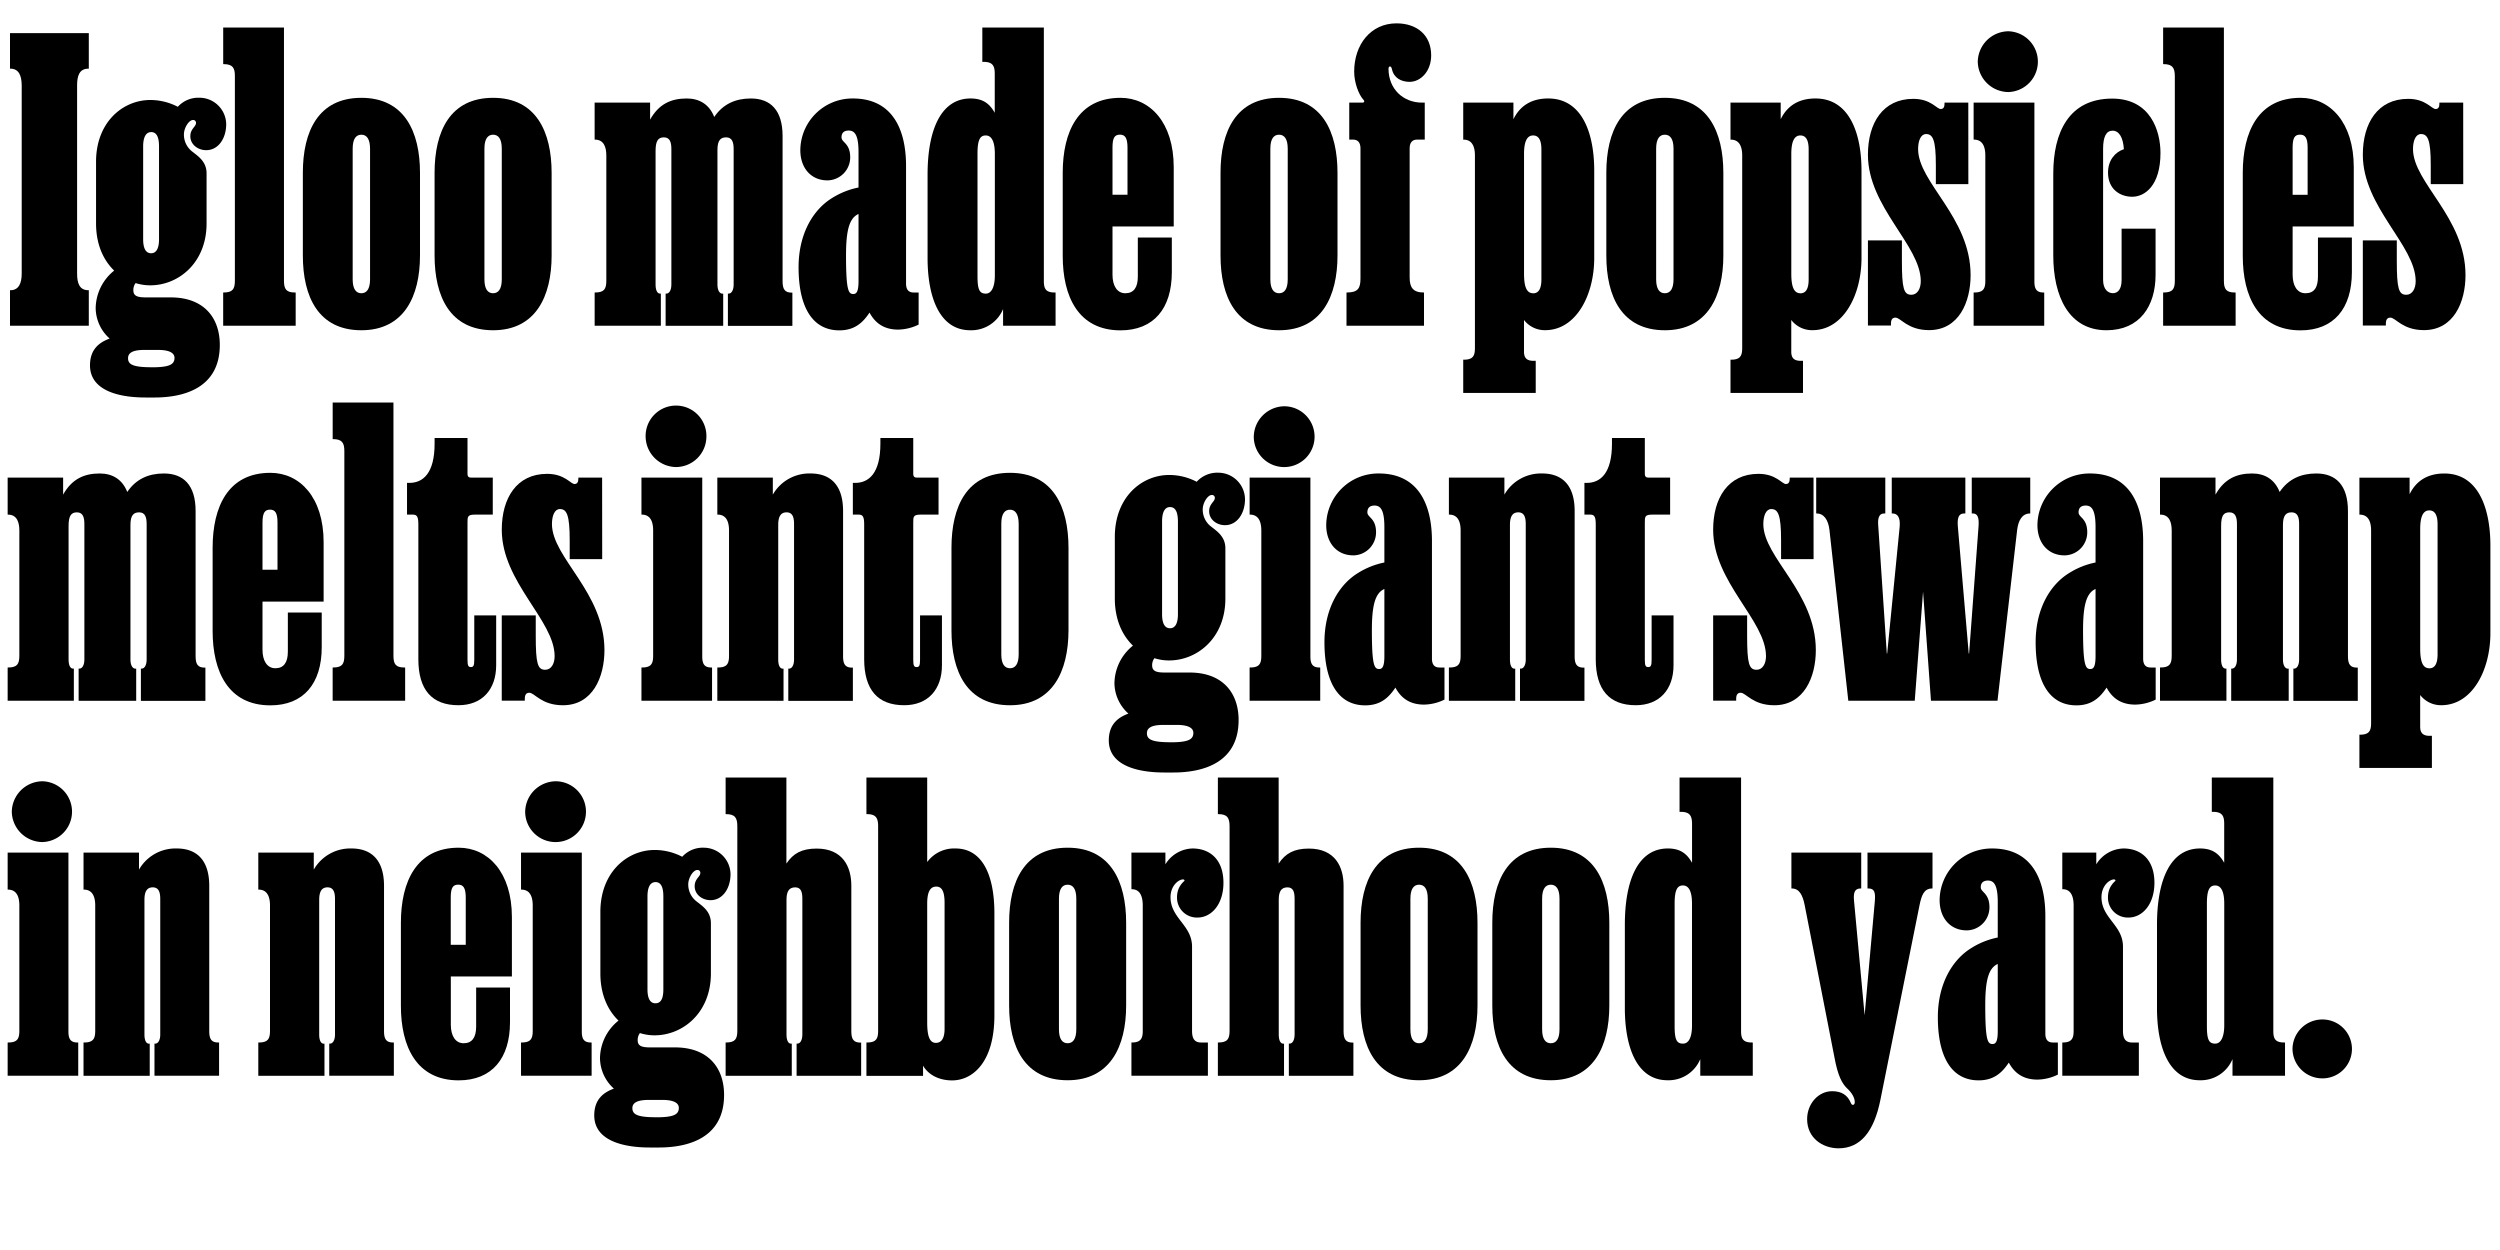
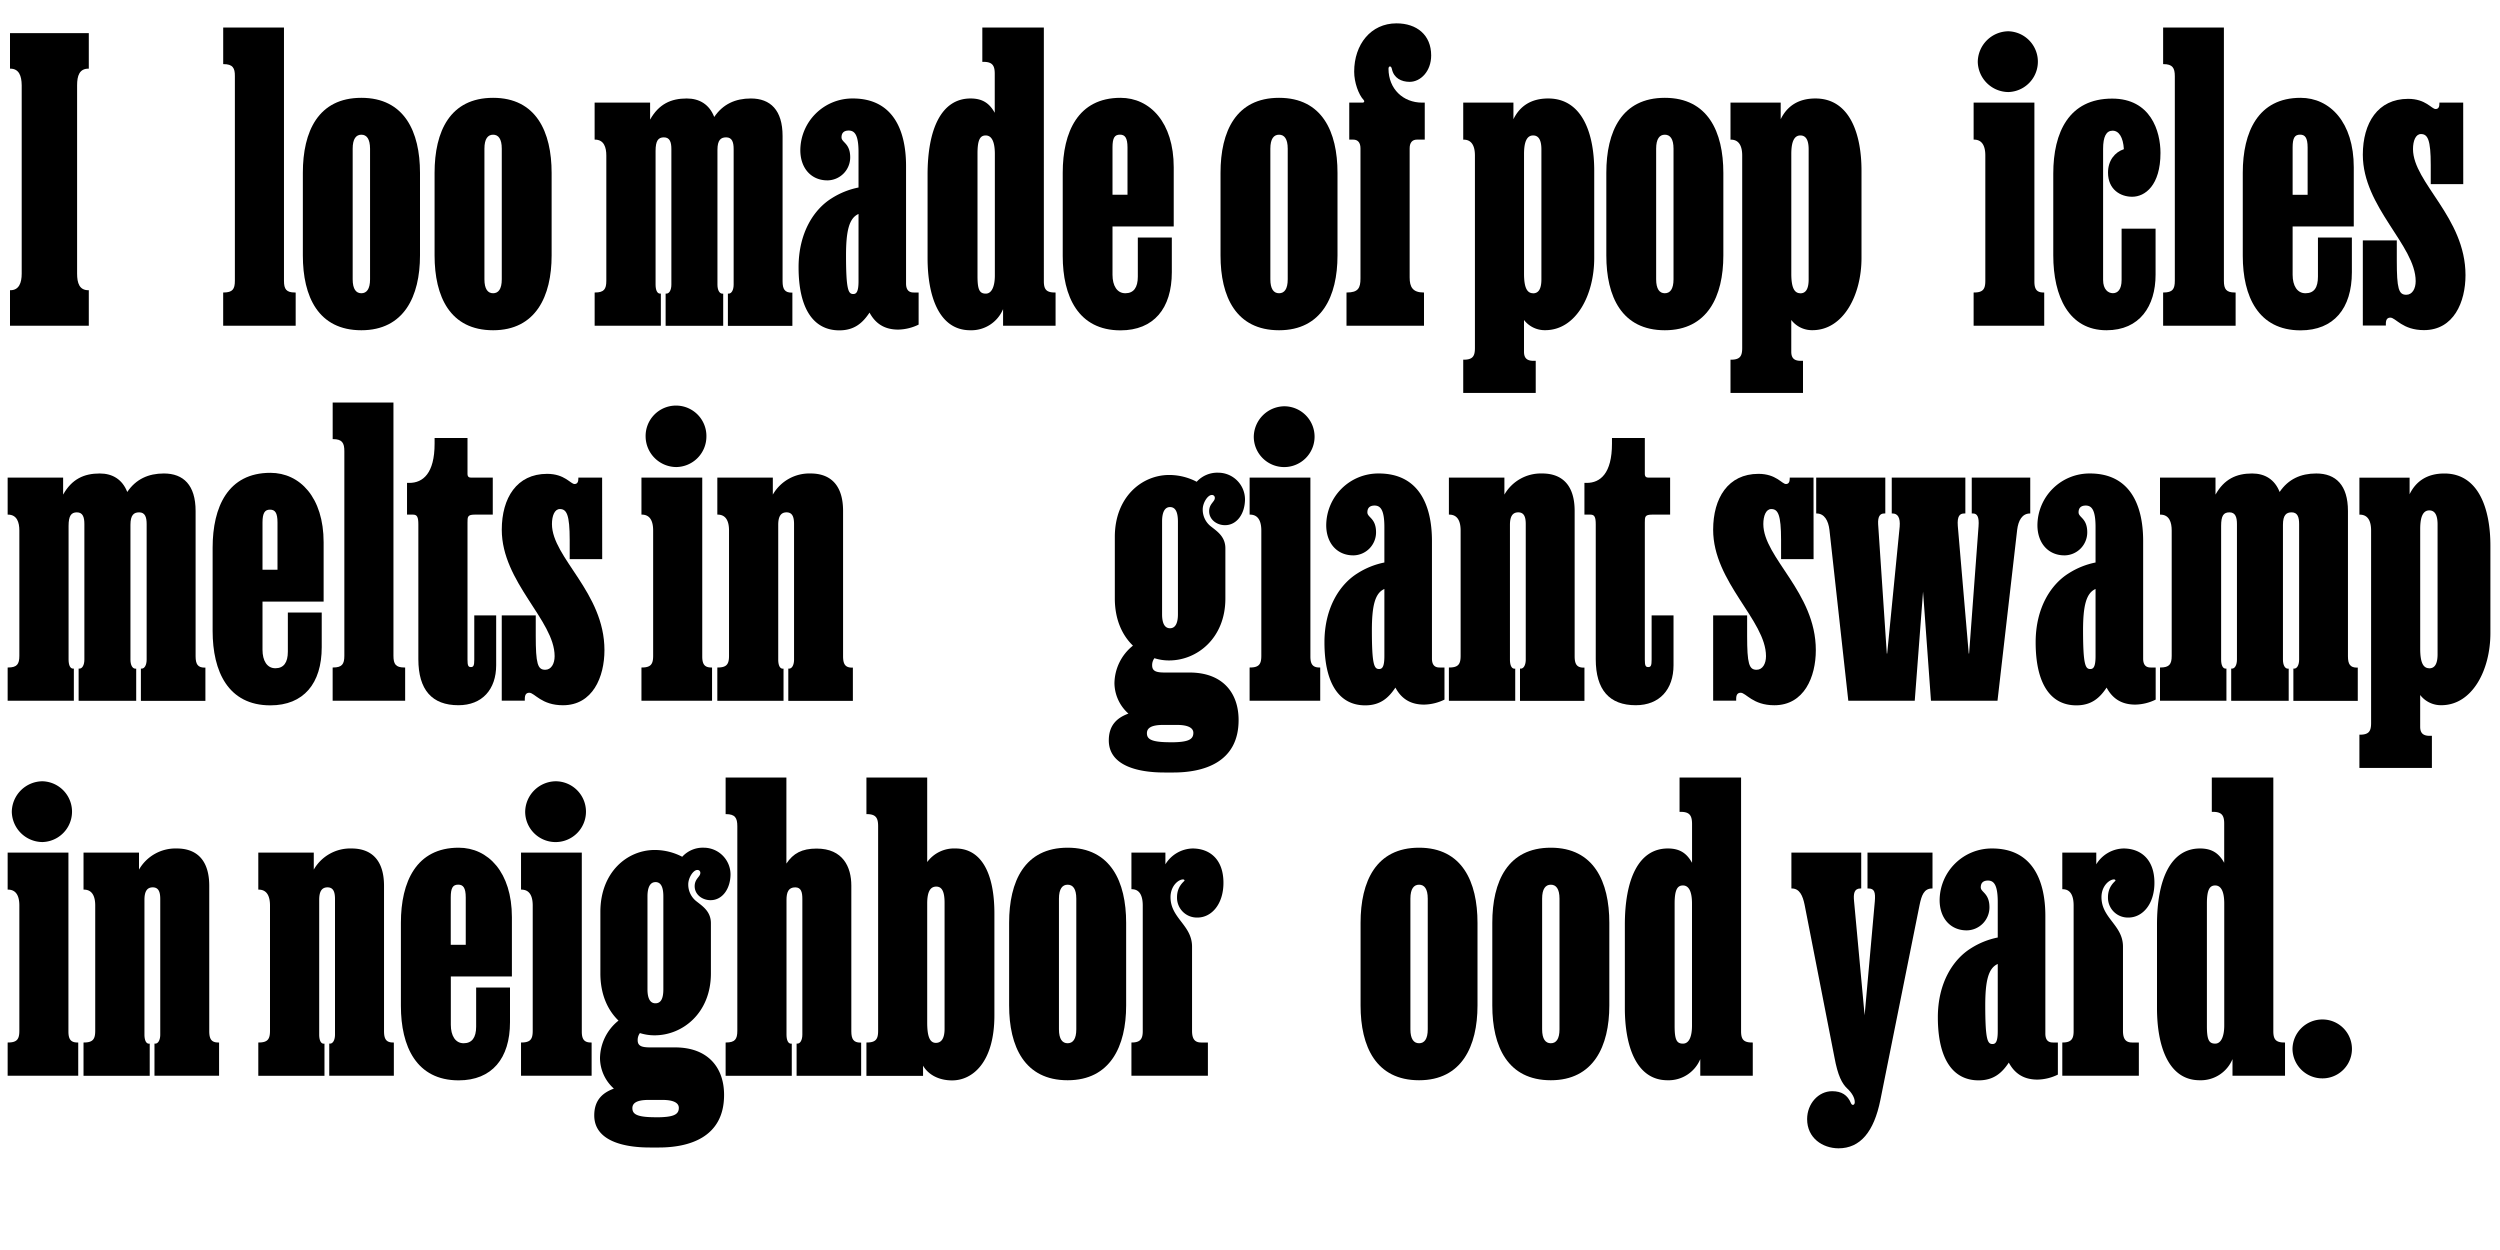
<svg xmlns="http://www.w3.org/2000/svg" data-name="Layer 1" viewBox="0 0 1e3 500">
  <path d="M4.11,27.46H4V13.26H35.52v14.2h-.15c-3.62,0-4.53,2.87-4.53,6.64v75.35c0,3.78.91,6.64,4.53,6.64h.15v14.2H4v-14.2h.15c3.48,0,4.53-3,4.53-6.64V34.1C8.64,30.33,7.59,27.46,4.11,27.46Z" />
-   <path d="m61.79 159h-3.62c-11.17 0-22.17-3-22.17-12.86 0-6.49 3.78-9.21 7.86-10.72a16.53 16.53 0 0 1-5.59-12.08 19.57 19.57 0 0 1 7.4-15.1c-4.38-4.23-7.25-10.57-7.25-18.87v-24.62c-0.03-15.85 10.69-24.75 21.71-24.75a23.86 23.86 0 0 1 11 2.72 11.09 11.09 0 0 1 8.6-3.63 10.73 10.73 0 0 1 10.75 10.56c0 5.74-3.17 10.42-8 10.42-3.32 0-6.34-2.26-6.34-5.58 0-3 2.26-3.78 2.26-5.29a1.11 1.11 0 0 0-1.2-1.2c-1.66 0-3.63 3.17-3.63 5.74a8.5 8.5 0 0 0 3.48 7c2.26 1.81 5.58 3.92 5.58 8.61v20.02c0 15.85-11.32 24.76-22.5 24.76a19.38 19.38 0 0 1-5.89-0.9 4.65 4.65 0 0 0-0.9 2.86c0 2.42 1.81 2.87 5.13 2.87h9.82c13.29 0 19.63 8.16 19.63 19 0 17.24-14.35 21.04-26.13 21.04zm-1.2-12.08c7.09 0 9.21-1.06 9.21-3.78 0-2.26-2.72-3.17-6.5-3.17h-5.58c-5.44 0-6.5 1.66-6.5 3.33 0 2.39 1.78 3.6 9.37 3.6zm-0.15-94.07c-2.12 0-3.18 2.11-3.18 5.73v37.13c0 3.62 1.06 5.59 3.18 5.59s3.17-2 3.17-5.59v-37.15c0-3.62-0.91-5.73-3.17-5.73z" />
  <path d="M89.43,25.65h-.15V11h24.31V112.32c0,3.32.9,4.68,4.38,4.68h.3v13.29h-29V117h.15c3.62,0,4.53-1.36,4.53-4.68V30.48C94,27.16,93.05,25.65,89.43,25.65Z" />
  <path d="m144.54 132.1c-17.21 0-23.4-13.44-23.4-29.9v-33.07c0-16.61 6.19-30 23.4-30s23.46 13.54 23.46 30v33.07c0 16.31-6.39 29.9-23.46 29.9zm0-78.22c-2.11 0-3.47 1.66-3.47 5.59v52.25c0 3.92 1.36 5.58 3.47 5.58s3.48-1.66 3.48-5.58v-52.25c-0.02-3.93-1.36-5.59-3.48-5.59z" />
  <path d="m197.24 132.1c-17.21 0-23.41-13.44-23.41-29.9v-33.07c0-16.61 6.2-30 23.41-30s23.41 13.59 23.41 30.05v33.02c0 16.31-6.35 29.9-23.41 29.9zm0-78.22c-2.11 0-3.47 1.66-3.47 5.59v52.25c0 3.92 1.36 5.58 3.47 5.58s3.47-1.66 3.47-5.58v-52.25c0-3.93-1.36-5.59-3.47-5.59z" />
  <path d="M237.86,117H238c3.62,0,4.53-1.36,4.53-4.68V62.19c0-3.17-.91-6.34-4.53-6.34h-.15V41.05h22.19v6.79c3.48-6.19,8.31-8.45,14.65-8.45,5.14,0,9.06,2.41,11,7.4,3.48-5.14,8.46-7.4,14.65-7.4,7.85,0,12.69,4.68,12.69,15v58.13c0,3.17.9,4.53,3.62,4.53h.3v13.29H291.16V117.45h.3c1.21,0,2-1.51,2-3.62V59.62c0-2.72-.61-4.68-3-4.68-2.12,0-3.48,1.06-3.48,5v53.91c0,2.11.76,3.62,2,3.62h.3v12.84H266.25V117.45h.3c1.21,0,2-1.51,2-3.62V59.62c0-2.72-.6-4.68-3-4.68-2.26,0-3.32,1.36-3.32,5.44v53.45c0,2.11.6,3.62,1.81,3.62h.3v12.84H237.86Z" />
  <path d="m365.45 117h2v12.84a19.21 19.21 0 0 1-8.16 2c-6 0-9.36-2.87-11.48-6.8-2.71 4.08-6 7.1-12.08 7.1-10.41 0-16.3-8.76-16.3-25.22 0-13.89 6.19-23.25 13.28-27.63a31.49 31.49 0 0 1 10.7-4.29v-14.17c0-6.8-1.51-8.61-3.93-8.61-1.51 0-2.87 0.61-2.87 2.72s3.47 2.27 3.47 8a9.21 9.21 0 0 1-9.08 9.21c-6.64 0-10.87-5-10.87-12.08a20.84 20.84 0 0 1 21-20.68c15.86 0 21.29 12.38 21.29 27v47c0.01 2.7 1.22 3.61 3.03 3.61zm-24.16 0.61c1.21 0 2.12-0.76 2.12-5.14v-26.88c-3.78 1.66-5 6.8-5 16.61 0.01 13.74 0.92 15.41 2.88 15.41z" />
  <path d="M393.38,24.74h-.45V11h24.61V112.47c0,3.17.91,4.53,4.38,4.53h.31v13.29h-21v-6.65a13.75,13.75,0,0,1-13.14,8.46c-12.53,0-17.06-13.74-17.06-28.84V69.89c0-18.12,5.43-30.5,17.21-30.5,5.13,0,7.7,2.26,9.66,5.73V29.57C397.91,26.25,397,24.74,393.38,24.74Zm.91,29.44C392,54.18,391,56,391,61.43v48.93c0,5.43.75,7.09,3.32,7.09,2.42,0,3.62-3,3.62-7.24V61.43C397.91,56.15,396.4,54.18,394.29,54.18Z" />
  <path d="M468.73,95v13.89c0,14.49-7.24,23.25-20.53,23.25-16.91,0-23.11-13.59-23.11-29.75V69.13c0-16.46,6.2-30,23.11-30,11.78,0,21.29,9.82,21.29,27.79V90.58H445V109.9c0,4.38,1.81,7.4,5.13,7.4s5-2.26,5-6.64V95ZM445,77.89h6V59c0-3.93-1.06-5.14-3-5.14-2.12,0-3,1.21-3,5.14Z" />
  <path d="m511.62 132.1c-17.22 0-23.41-13.44-23.41-29.9v-33.07c0-16.61 6.19-30 23.41-30s23.38 13.54 23.38 30v33.07c0 16.31-6.32 29.9-23.38 29.9zm0-78.22c-2.12 0-3.48 1.66-3.48 5.59v52.25c0 3.92 1.36 5.58 3.48 5.58s3.47-1.66 3.47-5.58v-52.25c0-3.93-1.36-5.59-3.47-5.59z" />
  <path d="M572.47,22.17c0,6.34-4.23,10.57-8.61,10.57-3.32,0-6.34-1.51-7.1-5.13-.3-1.51-1.36-1.21-1.36-.15,0,8.15,5.89,13.59,13.44,13.59h1.06v14.8h-3.17c-1.81,0-2.87,1.2-2.87,3.47V111c0,3.78,1.21,6,5.59,6h.15v13.29h-31V117h.15c4.53,0,5.44-1.81,5.44-5.59V59.32c0-2.27-1.06-3.47-2.87-3.47H539.7V41.05H545c.75,0,.9-.61.45-1.06-2-2.11-3.78-7-3.78-11.32,0-10.88,6.65-19.33,16.92-19.33C566.73,9.34,572.47,14,572.47,22.17Z" />
  <path d="m613.39 144.33h0.9v12.84h-29v-13.29h0.15c3.63 0 4.53-1.36 4.53-4.68v-77c0-3.17-0.9-6.34-4.53-6.34h-0.15v-14.81h20.08v6.64c2.57-5.28 7.1-8.3 13.9-8.3 13.74 0 18.42 14.19 18.42 28.84v35c0 14.8-7.25 28.84-19.63 28.84a10.45 10.45 0 0 1-8.46-4.08v12.69c0.01 2.14 0.77 3.65 3.79 3.65zm-0.15-27c2.11 0 3.32-1.66 3.32-5.58v-51.98c0-3.92-1.21-5.59-3.32-5.59-2.42 0-3.63 2.42-3.63 7.4v47.87c0 5.29 1.06 7.85 3.63 7.85z" />
  <path d="m665.93 132.1c-17.21 0-23.4-13.44-23.4-29.9v-33.07c0-16.61 6.19-30 23.4-30s23.41 13.59 23.41 30.05v33.02c0 16.31-6.34 29.9-23.41 29.9zm0-78.22c-2.11 0-3.47 1.66-3.47 5.59v52.25c0 3.92 1.36 5.58 3.47 5.58s3.48-1.66 3.48-5.58v-52.25c0-3.93-1.36-5.59-3.48-5.59z" />
  <path d="m720.29 144.33h0.91v12.84h-29v-13.29h0.15c3.62 0 4.53-1.36 4.53-4.68v-77c0-3.17-0.91-6.34-4.53-6.34h-0.15v-14.81h20.08v6.64c2.57-5.28 7.1-8.3 13.89-8.3 13.74 0 18.43 14.19 18.43 28.84v35c0 14.8-7.25 28.84-19.63 28.84a10.43 10.43 0 0 1-8.46-4.08v12.69c0.01 2.14 0.76 3.65 3.78 3.65zm-0.15-27c2.12 0 3.32-1.66 3.32-5.58v-51.98c0-3.92-1.2-5.59-3.32-5.59-2.41 0-3.62 2.42-3.62 7.4v47.87c0 5.29 1.06 7.85 3.62 7.85z" />
-   <path d="M787.34,73.66h-13V66c0-10.11-1.21-12.38-3.92-12.38-2.12,0-3.18,2.72-3.18,6,0,13.44,21,27.33,21,50.43,0,10.73-4.68,22-16.61,22-8.6,0-11.32-5-13.44-5-1.2,0-1.81.75-1.81,2.41v.76h-9.21V96.16h13.59v8.16c0,11.17.76,13.59,3.78,13.59,2.41,0,3.77-2.42,3.77-5.44,0-14.34-21.14-29.59-21.14-50.58,0-12.69,6-22.35,18.12-22.35,7.1,0,9.36,4.07,11,4.07,1.21,0,1.52-1,1.52-2.11v-.45h9.51Z" />
  <path d="m789.6 55.85h-0.15v-14.8h24.31v71.57c0 3 0.91 4.38 3.63 4.38h0.3v13.29h-28.24v-13.29h0.15c3.63 0 4.53-1.36 4.53-4.68v-50.13c0-3.19-0.9-6.34-4.53-6.34zm1.51-31.11a12.38 12.38 0 0 1 12.23-12.23 12.16 12.16 0 0 1 0 24.31 12.35 12.35 0 0 1-12.23-12.08z" />
  <path d="M862.23,91.48V109.9c0,12.54-6.34,22.2-19.63,22.2-15,0-21.29-13.44-21.29-30V69.44c0-16.61,6.34-30,23.56-30,15.4,0,19.32,13,19.32,21.74,0,13-6.19,17.52-11.32,17.52-4.68,0-9.66-2.87-9.66-9.67,0-4.83,2.71-8.15,6.34-9.36-.3-4.83-2-7.4-4.53-7.4s-3.78,2.42-3.78,7.25V112c0,3.77,2,5.28,3.93,5.28s3.47-1.51,3.47-5.28V91.48Z" />
  <path d="M865.4,25.65h-.15V11h24.31V112.32c0,3.32.91,4.68,4.38,4.68h.31v13.29h-29V117h.15c3.63,0,4.53-1.36,4.53-4.68V30.48C869.93,27.16,869,25.65,865.4,25.65Z" />
  <path d="M940.75,95v13.89c0,14.49-7.24,23.25-20.53,23.25-16.91,0-23.11-13.59-23.11-29.75V69.13c0-16.46,6.2-30,23.11-30,11.78,0,21.29,9.82,21.29,27.79V90.58H917.05V109.9c0,4.38,1.81,7.4,5.13,7.4,3.47,0,5-2.26,5-6.64V95Zm-23.7-17.07h6V59c0-3.93-1.06-5.14-3-5.14-2.12,0-3,1.21-3,5.14Z" />
  <path d="M985.3,73.66h-13V66c0-10.11-1.21-12.38-3.92-12.38-2.12,0-3.18,2.72-3.18,6,0,13.44,21,27.33,21,50.43,0,10.73-4.68,22-16.61,22-8.6,0-11.32-5-13.44-5-1.2,0-1.81.75-1.81,2.41v.76h-9.21V96.16h13.59v8.16c0,11.17.76,13.59,3.78,13.59,2.41,0,3.77-2.42,3.77-5.44,0-14.34-21.14-29.59-21.14-50.58,0-12.69,6-22.35,18.12-22.35,7.1,0,9.36,4.07,11,4.07,1.21,0,1.51-1,1.51-2.11v-.45h9.52Z" />
  <path d="M3.06,267h.15c3.62,0,4.53-1.36,4.53-4.68V212.19c0-3.17-.91-6.34-4.53-6.34H3.06v-14.8H25.25v6.79c3.48-6.19,8.31-8.45,14.65-8.45,5.14,0,9.06,2.41,11,7.4,3.48-5.14,8.46-7.4,14.65-7.4,7.85,0,12.69,4.68,12.69,15v58.13c0,3.17.9,4.53,3.62,4.53h.3v13.29H56.36V267.45h.3c1.21,0,2-1.51,2-3.62V209.62c0-2.72-.61-4.68-3-4.68-2.12,0-3.48,1.06-3.48,5v53.91c0,2.11.76,3.62,2,3.62h.3v12.84H31.45V267.45h.3c1.21,0,2-1.51,2-3.62V209.62c0-2.72-.6-4.68-3-4.68-2.26,0-3.32,1.36-3.32,5.44v53.45c0,2.11.6,3.62,1.81,3.62h.3v12.84H3.06Z" />
  <path d="M128.69,245v13.89c0,14.49-7.25,23.25-20.54,23.25-16.91,0-23.1-13.59-23.1-29.75V219.13c0-16.46,6.19-30,23.1-30,11.78,0,21.3,9.82,21.3,27.79v23.71H105V259.9c0,4.38,1.81,7.4,5.14,7.4s5-2.26,5-6.64V245ZM105,227.89h6V209c0-3.93-1-5.14-3-5.14s-3,1.21-3,5.14Z" />
  <path d="m133.22 175.65h-0.15v-14.65h24.31v101.32c0 3.32 0.9 4.68 4.38 4.68h0.3v13.29h-29v-13.29h0.15c3.62 0 4.53-1.36 4.53-4.68v-81.84c0.01-3.32-0.9-4.83-4.52-4.83z" />
  <path d="M167.34,263.68V209.77c0-2.87-.45-3.92-2.11-3.92h-2.42V193.16h.91c5.44,0,10.12-3.77,10.12-15.7v-2.27H187v14.35c0,1.21.6,1.51,1.5,1.51h8.61v14.8h-7.25c-2.86,0-2.86.9-2.86,3.17v54.81c0,2.42.3,3,1.35,3s1.36-.6,1.36-3V246.16h8.76v19.93c0,9.67-5.59,16-15.1,16C172.78,282.1,167.34,275.91,167.34,263.68Z" />
  <path d="M240.88,223.66h-13V216c0-10.11-1.21-12.38-3.93-12.38-2.12,0-3.17,2.72-3.17,6,0,13.44,21,27.33,21,50.43,0,10.73-4.68,22.05-16.61,22.05-8.61,0-11.33-5-13.44-5-1.21,0-1.81.75-1.81,2.41v.76h-9.22V246.16H214.3v8.16c0,11.17.76,13.59,3.78,13.59,2.42,0,3.77-2.42,3.77-5.44,0-14.34-21.14-29.59-21.14-50.58,0-12.69,6-22.35,18.12-22.35,7.1,0,9.37,4.07,11,4.07,1.21,0,1.51-1.05,1.51-2.11v-.45h9.51Z" />
  <path d="m256.73 205.85h-0.15v-14.8h24.32v71.57c0 3 0.9 4.38 3.62 4.38h0.3v13.29h-28.24v-13.29h0.15c3.63 0 4.53-1.36 4.53-4.68v-50.13c0-3.19-0.9-6.34-4.53-6.34zm1.52-31.11a12.16 12.16 0 1 1 24.31 0 12.22 12.22 0 0 1-12.08 12.08 12.34 12.34 0 0 1-12.23-12.08z" />
  <path d="M286.93,267h.15c3.63,0,4.53-1.36,4.53-4.68V212.19c0-3.17-.9-6.34-4.53-6.34h-.15v-14.8h22.2v6.79a16.83,16.83,0,0,1,15.1-8.45c8,0,13,4.68,13,15v58.13c0,3.17.9,4.53,3.62,4.53h.3v13.29H315.32V267.45h.3c1.21,0,2-1.51,2-3.62V209.62c0-2.72-.61-4.68-3-4.68s-3.33,1.81-3.33,5v53.91c0,2.11.61,3.62,1.82,3.62h.3v12.84H286.93Z" />
-   <path d="M345.67,263.68V209.77c0-2.87-.45-3.92-2.11-3.92h-2.42V193.16h.91c5.43,0,10.11-3.77,10.11-15.7v-2.27H365.3v14.35c0,1.21.6,1.51,1.51,1.51h8.61v14.8h-7.25c-2.87,0-2.87.9-2.87,3.17v54.81c0,2.42.3,3,1.36,3s1.36-.6,1.36-3V246.16h8.76v19.93c0,9.67-5.59,16-15.1,16C351.11,282.1,345.67,275.91,345.67,263.68Z" />
-   <path d="m404 282.1c-17.22 0-23.41-13.44-23.41-29.9v-33.07c0-16.61 6.19-30 23.41-30s23.4 13.59 23.4 30v33.07c-0.04 16.31-6.4 29.9-23.4 29.9zm0-78.22c-2.12 0-3.48 1.66-3.48 5.59v52.25c0 3.92 1.36 5.58 3.48 5.58s3.47-1.66 3.47-5.58v-52.25c-0.04-3.93-1.4-5.59-3.47-5.59z" />
  <path d="m469.34 309h-3.63c-11.17 0-22.19-3-22.19-12.84 0-6.49 3.77-9.21 7.85-10.72a16.53 16.53 0 0 1-5.59-12.08 19.57 19.57 0 0 1 7.4-15.1c-4.38-4.23-7.25-10.57-7.25-18.87v-24.64c0-15.85 10.72-24.76 21.75-24.76a23.82 23.82 0 0 1 11 2.72 11.11 11.11 0 0 1 8.61-3.63 10.73 10.73 0 0 1 10.71 10.57c0 5.74-3.17 10.42-8 10.42-3.32 0-6.34-2.26-6.34-5.58 0-3 2.27-3.78 2.27-5.29a1.12 1.12 0 0 0-1.21-1.21c-1.66 0-3.63 3.17-3.63 5.74a8.5 8.5 0 0 0 3.48 7c2.26 1.81 5.58 3.92 5.58 8.61v20.08c0 15.85-11.32 24.76-22.49 24.76a19.29 19.29 0 0 1-5.89-0.9 4.59 4.59 0 0 0-0.91 2.86c0 2.42 1.81 2.87 5.13 2.87h9.82c13.29 0 19.63 8.16 19.63 19 0.02 17.19-14.33 20.99-26.1 20.99zm-1.21-12.08c7.1 0 9.21-1.06 9.21-3.78 0-2.26-2.72-3.17-6.49-3.17h-5.59c-5.44 0-6.49 1.66-6.49 3.33 0 2.39 1.81 3.6 9.36 3.6zm-0.13-94.09c-2.12 0-3.17 2.11-3.17 5.73v37.15c0 3.62 1.05 5.59 3.17 5.59s3.17-2 3.17-5.59v-37.15c-0.02-3.62-0.93-5.73-3.17-5.73z" />
  <path d="M500,205.85h-.15v-14.8h24.31v71.57c0,3,.91,4.38,3.62,4.38h.31v13.29H499.84V267H500c3.62,0,4.53-1.36,4.53-4.68V212.19C504.52,209,503.61,205.85,500,205.85Zm1.51-31.11a12.38,12.38,0,0,1,12.23-12.23,12.16,12.16,0,1,1-12.23,12.23Z" />
  <path d="m575.79 267h2v12.84a19.13 19.13 0 0 1-8.15 2c-6 0-9.36-2.87-11.48-6.8-2.71 4.08-6 7.1-12.08 7.1-10.42 0-16.3-8.76-16.3-25.22 0-13.89 6.19-23.25 13.28-27.63a31.41 31.41 0 0 1 10.69-4.29v-14.17c0-6.8-1.51-8.61-3.93-8.61-1.51 0-2.87 0.61-2.87 2.72s3.47 2.27 3.47 8a9.21 9.21 0 0 1-9.06 9.21c-6.64 0-10.87-5-10.87-12.08a20.84 20.84 0 0 1 21-20.68c15.85 0 21.29 12.38 21.29 27v47c-0.01 2.7 1.22 3.61 3.01 3.61zm-24.16 0.61c1.21 0 2.12-0.76 2.12-5.14v-26.88c-3.78 1.66-5 6.8-5 16.61 0.01 13.74 0.92 15.41 2.88 15.41z" />
  <path d="M579.56,267h.15c3.63,0,4.54-1.36,4.54-4.68V212.19c0-3.17-.91-6.34-4.54-6.34h-.15v-14.8h22.2v6.79a16.83,16.83,0,0,1,15.1-8.45c8,0,13,4.68,13,15v58.13c0,3.17.9,4.53,3.62,4.53h.3v13.29H608V267.45h.3c1.21,0,2-1.51,2-3.62V209.62c0-2.72-.61-4.68-3-4.68s-3.32,1.81-3.32,5v53.91c0,2.11.6,3.62,1.81,3.62h.3v12.84H579.56Z" />
  <path d="M638.3,263.68V209.77c0-2.87-.45-3.92-2.11-3.92h-2.42V193.16h.91c5.43,0,10.11-3.77,10.11-15.7v-2.27h13.14v14.35c0,1.21.61,1.51,1.51,1.51h8.61v14.8H660.8c-2.87,0-2.87.9-2.87,3.17v54.81c0,2.42.3,3,1.36,3s1.36-.6,1.36-3V246.16h8.76v19.93c0,9.67-5.59,16-15.1,16C643.74,282.1,638.3,275.91,638.3,263.68Z" />
  <path d="M725.43,223.66h-13V216c0-10.11-1.21-12.38-3.93-12.38-2.11,0-3.17,2.72-3.17,6,0,13.44,21,27.33,21,50.43,0,10.73-4.68,22.05-16.61,22.05-8.6,0-11.32-5-13.44-5-1.2,0-1.81.75-1.81,2.41v.76h-9.21V246.16h13.59v8.16c0,11.17.76,13.59,3.78,13.59,2.41,0,3.77-2.42,3.77-5.44,0-14.34-21.14-29.59-21.14-50.58,0-12.69,6-22.35,18.12-22.35,7.1,0,9.36,4.07,11,4.07,1.21,0,1.51-1.05,1.51-2.11v-.45h9.52Z" />
  <path d="M787.49,261.41h.15l3.78-50.88c.3-3.93-.61-5.14-2.27-5.14h-.45V191.05h23.4v14.34H812c-3.17,0-4.68,2.87-5.13,6.5L799,280.29H772.39l-3.17-43.64-3.32,43.64H739.32l-7.55-68.4c-.45-3.63-2-6.5-5.13-6.5h-.16V191.05h27.64v14.34h-.45c-1.67,0-2.57,1.21-2.42,4.23l3.47,51.79h.15l5-50.73c.3-3.63-.76-5.29-2.87-5.29h-.3V191.05h29.44v14.34h-.45c-1.81,0-2.87,1.06-2.57,5Z" />
  <path d="m860.27 267h2v12.84a19.13 19.13 0 0 1-8.15 2c-6 0-9.36-2.87-11.48-6.8-2.71 4.08-6 7.1-12.08 7.1-10.42 0-16.3-8.76-16.3-25.22 0-13.89 6.19-23.25 13.28-27.63a31.43 31.43 0 0 1 10.68-4.29v-14.17c0-6.8-1.51-8.61-3.92-8.61-1.51 0-2.87 0.61-2.87 2.72s3.47 2.27 3.47 8a9.21 9.21 0 0 1-9.06 9.21c-6.64 0-10.87-5-10.87-12.08a20.84 20.84 0 0 1 21-20.68c15.85 0 21.29 12.38 21.29 27v47c-0.01 2.7 1.2 3.61 3.01 3.61zm-24.16 0.61c1.21 0 2.11-0.76 2.11-5.14v-26.88c-3.77 1.66-5 6.8-5 16.61 0.02 13.74 0.93 15.41 2.89 15.41z" />
  <path d="M864,267h.15c3.63,0,4.53-1.36,4.53-4.68V212.19c0-3.17-.9-6.34-4.53-6.34H864v-14.8h22.2v6.79c3.47-6.19,8.31-8.45,14.65-8.45,5.13,0,9.06,2.41,11,7.4,3.47-5.14,8.46-7.4,14.65-7.4,7.85,0,12.68,4.68,12.68,15v58.13c0,3.17.91,4.53,3.63,4.53h.3v13.29H917.35V267.45h.3c1.21,0,2-1.51,2-3.62V209.62c0-2.72-.6-4.68-3-4.68-2.11,0-3.47,1.06-3.47,5v53.91c0,2.11.75,3.62,2,3.62h.3v12.84h-23V267.45h.3c1.21,0,2-1.51,2-3.62V209.62c0-2.72-.61-4.68-3-4.68s-3.33,1.36-3.33,5.44v53.45c0,2.11.61,3.62,1.82,3.62h.3v12.84H864Z" />
  <path d="m971.86 294.33h0.9v12.84h-29v-13.29h0.15c3.63 0 4.53-1.36 4.53-4.68v-77c0-3.17-0.9-6.34-4.53-6.34h-0.15v-14.8h20.08v6.64c2.57-5.28 7.1-8.3 13.9-8.3 13.74 0 18.42 14.19 18.42 28.84v35c0 14.8-7.25 28.84-19.63 28.84a10.45 10.45 0 0 1-8.46-4.08v12.69c0.01 2.13 0.77 3.64 3.79 3.64zm-0.15-27c2.11 0 3.32-1.66 3.32-5.58v-52c0-3.92-1.21-5.59-3.32-5.59-2.42 0-3.63 2.42-3.63 7.4v47.87c0 5.31 1.06 7.87 3.63 7.87z" />
  <path d="M3.21,355.85H3.06v-14.8H27.37v71.57c0,3,.9,4.38,3.62,4.38h.3v13.29H3.06V417h.15c3.62,0,4.53-1.36,4.53-4.68V362.19C7.74,359,6.83,355.85,3.21,355.85Zm1.51-31.11A12.38,12.38,0,0,1,17,312.51a12.16,12.16,0,0,1,0,24.31A12.35,12.35,0,0,1,4.72,324.74Z" />
  <path d="M33.41,417h.15c3.62,0,4.53-1.36,4.53-4.68V362.19c0-3.17-.91-6.34-4.53-6.34h-.15v-14.8H55.6v6.79a16.83,16.83,0,0,1,15.1-8.45c8,0,13,4.68,13,14.95v58.13c0,3.17.91,4.53,3.62,4.53h.31v13.29H61.79V417.45h.31c1.2,0,2-1.51,2-3.62V359.62c0-2.72-.6-4.68-3-4.68s-3.32,1.81-3.32,5v53.91c0,2.11.6,3.62,1.81,3.62h.3v12.84H33.41Z" />
  <path d="M103.32,417h.15c3.62,0,4.53-1.36,4.53-4.68V362.19c0-3.17-.91-6.34-4.53-6.34h-.15v-14.8h22.19v6.79a16.83,16.83,0,0,1,15.1-8.45c8,0,13,4.68,13,14.95v58.13c0,3.17.91,4.53,3.62,4.53h.31v13.29H131.7V417.45H132c1.2,0,2-1.51,2-3.62V359.62c0-2.72-.6-4.68-3-4.68s-3.32,1.81-3.32,5v53.91c0,2.11.6,3.62,1.81,3.62h.3v12.84H103.32Z" />
  <path d="M204,395v13.89c0,14.49-7.24,23.25-20.53,23.25-16.92,0-23.11-13.59-23.11-29.75V369.13c0-16.46,6.19-30.05,23.11-30.05,11.77,0,21.29,9.82,21.29,27.79v23.71H180.33V409.9c0,4.38,1.81,7.4,5.13,7.4s5-2.26,5-6.64V395Zm-23.7-17.07h6V359c0-3.93-1.06-5.14-3-5.14-2.12,0-3,1.21-3,5.14Z" />
  <path d="m208.56 355.85h-0.15v-14.8h24.31v71.57c0 3 0.91 4.38 3.63 4.38h0.3v13.29h-28.24v-13.29h0.15c3.63 0 4.53-1.36 4.53-4.68v-50.13c0-3.19-0.9-6.34-4.53-6.34zm1.51-31.11a12.38 12.38 0 0 1 12.23-12.23 12.16 12.16 0 1 1-12.23 12.23z" />
  <path d="m263.52 459h-3.62c-11.17 0-22.2-3-22.2-12.84 0-6.49 3.78-9.21 7.85-10.72a16.56 16.56 0 0 1-5.55-12.1 19.57 19.57 0 0 1 7.4-15.1c-4.38-4.23-7.25-10.57-7.25-18.87v-24.62c0-15.85 10.72-24.76 21.74-24.76a23.86 23.86 0 0 1 11 2.72 11.09 11.09 0 0 1 8.6-3.63 10.73 10.73 0 0 1 10.72 10.57c0 5.74-3.17 10.42-8 10.42-3.32 0-6.34-2.26-6.34-5.58 0-3 2.26-3.78 2.26-5.29a1.11 1.11 0 0 0-1.2-1.21c-1.67 0-3.63 3.17-3.63 5.74a8.52 8.52 0 0 0 3.47 6.95c2.27 1.81 5.59 3.92 5.59 8.61v20.08c0 15.85-11.32 24.76-22.5 24.76a19.38 19.38 0 0 1-5.89-0.9 4.65 4.65 0 0 0-0.9 2.86c0 2.42 1.81 2.87 5.13 2.87h9.8c13.28 0 19.63 8.16 19.63 19 0.02 17.24-14.33 21.04-26.11 21.04zm-1.2-12.08c7.09 0 9.21-1.06 9.21-3.78 0-2.26-2.72-3.17-6.5-3.17h-5.58c-5.44 0-6.5 1.66-6.5 3.33 0.05 2.39 1.82 3.6 9.37 3.6zm-0.16-94.07c-2.11 0-3.17 2.11-3.17 5.73v37.15c0 3.62 1.06 5.59 3.17 5.59 2.27 0 3.18-2 3.18-5.59v-37.17c0-3.62-0.91-5.73-3.18-5.73z" />
  <path d="M290.25,417h.15c3.62,0,4.53-1.36,4.53-4.68V330.48c0-3.32-.91-4.83-4.53-4.83h-.15V311h24.31v34.43c2.72-4.08,6.19-6,12.08-6,10.57,0,13.89,7.4,13.89,14.79v58.29c0,3.17.91,4.53,3.63,4.53h.3v13.29H318.64V417.45h.3c1.21,0,2-1.51,2-3.62V359.62c0-2.72-.45-4.68-2.87-4.68-2.71,0-3.47,2-3.47,5v53.91c0,2.11.61,3.62,1.81,3.62h.3v12.84H290.25Z" />
  <path d="m346.72 325.65h-0.15v-14.65h24.31v33.82a13.36 13.36 0 0 1 11.33-5.43c10.11 0 15.55 9.51 15.55 26v40.77c0 19-8.91 26-16.91 26-5.29 0-9.52-2.26-11.63-5.89v4.08h-22.65v-13.35h0.15c3.63 0 4.53-1.36 4.53-4.68v-81.84c0-3.32-0.9-4.83-4.53-4.83zm27.63 91.5c2.12 0 3.48-1.66 3.48-5.59v-50.43c0-4.53-1.06-6.49-3.32-6.49s-3.63 1.81-3.63 6.79v47.57c0 5.28 0.91 8.15 3.47 8.15z" />
  <path d="m427.05 432.1c-17.21 0-23.4-13.44-23.4-29.9v-33.07c0-16.61 6.19-30.05 23.4-30.05s23.41 13.59 23.41 30.05v33.07c0 16.31-6.35 29.9-23.41 29.9zm0-78.22c-2.11 0-3.47 1.66-3.47 5.59v52.25c0 3.92 1.36 5.58 3.47 5.58s3.47-1.66 3.47-5.58v-52.25c0-3.93-1.35-5.59-3.47-5.59z" />
  <path d="M452.57,430.29V417h.15c3.47,0,4.38-1.51,4.38-4.53V362.19c0-3.32-.91-6.5-4.38-6.5h-.15V341.05h13.59v4.68A13.13,13.13,0,0,1,477,339.39c6.8,0,12.38,4.22,12.38,13.74,0,8.45-4.68,13.89-10.42,13.89a7.93,7.93,0,0,1-8.15-8.15c0-4.53,3-6.35,3-6.65s-.3-.45-.6-.45c-1.82,0-5,2.57-5,7.1,0,8.45,8.61,11.17,8.61,19.78v33.67c0,3,.91,4.68,3.62,4.68h2.72v13.29Z" />
-   <path d="M487.15,417h.15c3.62,0,4.53-1.36,4.53-4.68V330.48c0-3.32-.91-4.83-4.53-4.83h-.15V311h24.31v34.43c2.72-4.08,6.19-6,12.08-6,10.57,0,13.89,7.4,13.89,14.79v58.29c0,3.17.91,4.53,3.63,4.53h.3v13.29H515.54V417.45h.3c1.21,0,2-1.51,2-3.62V359.62c0-2.72-.45-4.68-2.87-4.68-2.72,0-3.47,2-3.47,5v53.91c0,2.11.6,3.62,1.81,3.62h.3v12.84H487.15Z" />
  <path d="m567.63 432.1c-17.21 0-23.4-13.44-23.4-29.9v-33.07c0-16.61 6.19-30.05 23.4-30.05s23.37 13.59 23.37 30.05v33.07c0 16.31-6.31 29.9-23.37 29.9zm0-78.22c-2.11 0-3.47 1.66-3.47 5.59v52.25c0 3.92 1.36 5.58 3.47 5.58s3.47-1.66 3.47-5.58v-52.25c0-3.93-1.35-5.59-3.47-5.59z" />
  <path d="m620.33 432.1c-17.22 0-23.41-13.44-23.41-29.9v-33.07c0-16.61 6.19-30.05 23.41-30.05s23.4 13.59 23.4 30.05v33.07c0 16.31-6.34 29.9-23.4 29.9zm0-78.22c-2.12 0-3.48 1.66-3.48 5.59v52.25c0 3.92 1.36 5.58 3.48 5.58s3.47-1.66 3.47-5.58v-52.25c0-3.93-1.36-5.59-3.47-5.59z" />
  <path d="m672.27 324.74h-0.45v-13.74h24.61v101.47c0 3.17 0.9 4.53 4.38 4.53h0.3v13.29h-21v-6.65a13.73 13.73 0 0 1-13.11 8.46c-12.53 0-17.06-13.74-17.06-28.84v-33.37c0-18.12 5.44-30.5 17.21-30.5 5.14 0 7.71 2.26 9.67 5.73v-15.55c-0.02-3.32-0.93-4.83-4.55-4.83zm0.9 29.44c-2.26 0-3.32 1.82-3.32 7.25v48.93c0 5.43 0.76 7.09 3.32 7.09s3.63-3 3.63-7.24v-48.78c0-5.28-1.51-7.25-3.63-7.25z" />
  <path d="M722.85,447.65c0-6.19,4.53-11.17,10-11.17,3.77,0,6.19,1.51,7.55,4.83.45,1.06,1.51.76,1.51-.45,0-1.81-1.21-3.78-3-5.44-2.12-2-3.78-5.13-5.14-12.53l-11.93-61c-.75-3.63-2-6.5-5.13-6.5h-.15V341.05h27.93v14.34h-.3c-2.56,0-2.87,2.12-2.56,5.14l4.22,45.6,4.08-45.6c.3-3.63-.15-5.14-2.57-5.14H747V341.05h26v14.34h-.15c-3.32,0-4.23,2.87-5,6.5L752.15,440c-2.57,12.69-8,19.33-16.77,19.33C729,459.28,722.85,455.2,722.85,447.65Z" />
  <path d="m821.15 417h2v12.84a19.13 19.13 0 0 1-8.15 2c-6 0-9.36-2.87-11.48-6.8-2.71 4.08-6 7.1-12.08 7.1-10.42 0-16.3-8.76-16.3-25.22 0-13.89 6.19-23.25 13.28-27.63a31.43 31.43 0 0 1 10.68-4.29v-14.17c0-6.8-1.51-8.61-3.92-8.61-1.51 0-2.87 0.61-2.87 2.72 0 2 3.47 2.27 3.47 8a9.21 9.21 0 0 1-9.06 9.21c-6.64 0-10.87-5-10.87-12.08a20.84 20.84 0 0 1 21-20.68c15.85 0 21.29 12.38 21.29 27v47c-0.01 2.7 1.2 3.61 3.01 3.61zm-24.16 0.61c1.21 0 2.11-0.76 2.11-5.14v-26.88c-3.77 1.66-5 6.8-5 16.61 0.02 13.74 0.9 15.41 2.9 15.41z" />
  <path d="M824.92,430.29V417h.15c3.48,0,4.38-1.51,4.38-4.53V362.19c0-3.32-.9-6.5-4.38-6.5h-.15V341.05h13.59v4.68a13.15,13.15,0,0,1,10.88-6.34c6.79,0,12.38,4.22,12.38,13.74,0,8.45-4.68,13.89-10.42,13.89a7.94,7.94,0,0,1-8.16-8.15c0-4.53,3-6.35,3-6.65s-.3-.45-.6-.45c-1.81,0-5,2.57-5,7.1,0,8.45,8.6,11.17,8.6,19.78v33.67c0,3,.91,4.68,3.63,4.68h2.72v13.29Z" />
  <path d="m885.17 324.74h-0.45v-13.74h24.61v101.47c0 3.17 0.91 4.53 4.38 4.53h0.3v13.29h-21.01v-6.65a13.72 13.72 0 0 1-13.13 8.46c-12.54 0-17.07-13.74-17.07-28.84v-33.37c0-18.12 5.44-30.5 17.22-30.5 5.13 0 7.7 2.26 9.66 5.73v-15.55c0.02-3.32-0.88-4.83-4.51-4.83zm0.91 29.44c-2.27 0-3.32 1.82-3.32 7.25v48.93c0 5.43 0.75 7.09 3.32 7.09 2.41 0 3.62-3 3.62-7.24v-48.78c0-5.28-1.51-7.25-3.62-7.25z" />
  <path d="m917 419.57a11.93 11.93 0 0 1 12-11.78 11.78 11.78 0 0 1 0 23.56 11.93 11.93 0 0 1-12-11.78z" />
</svg>